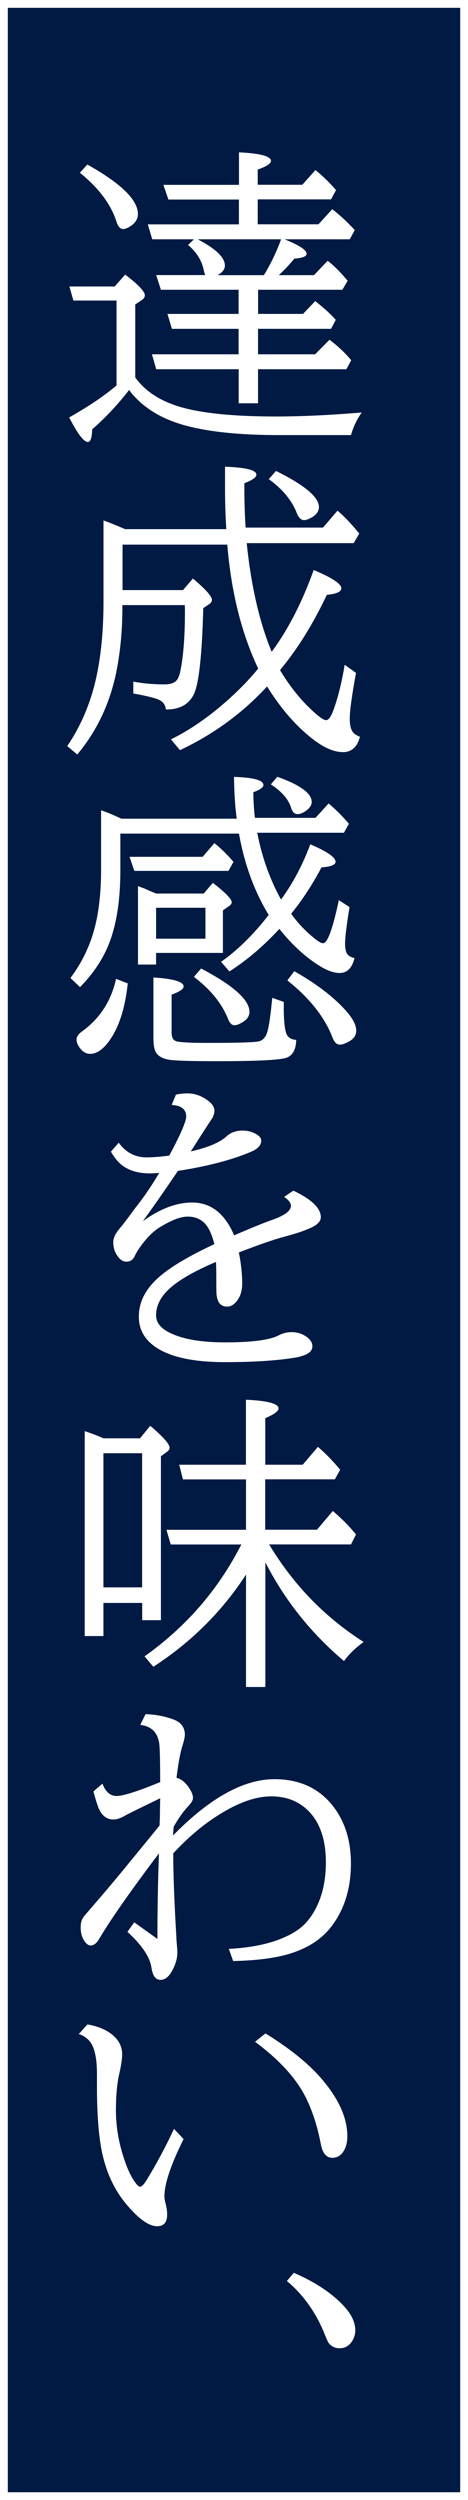
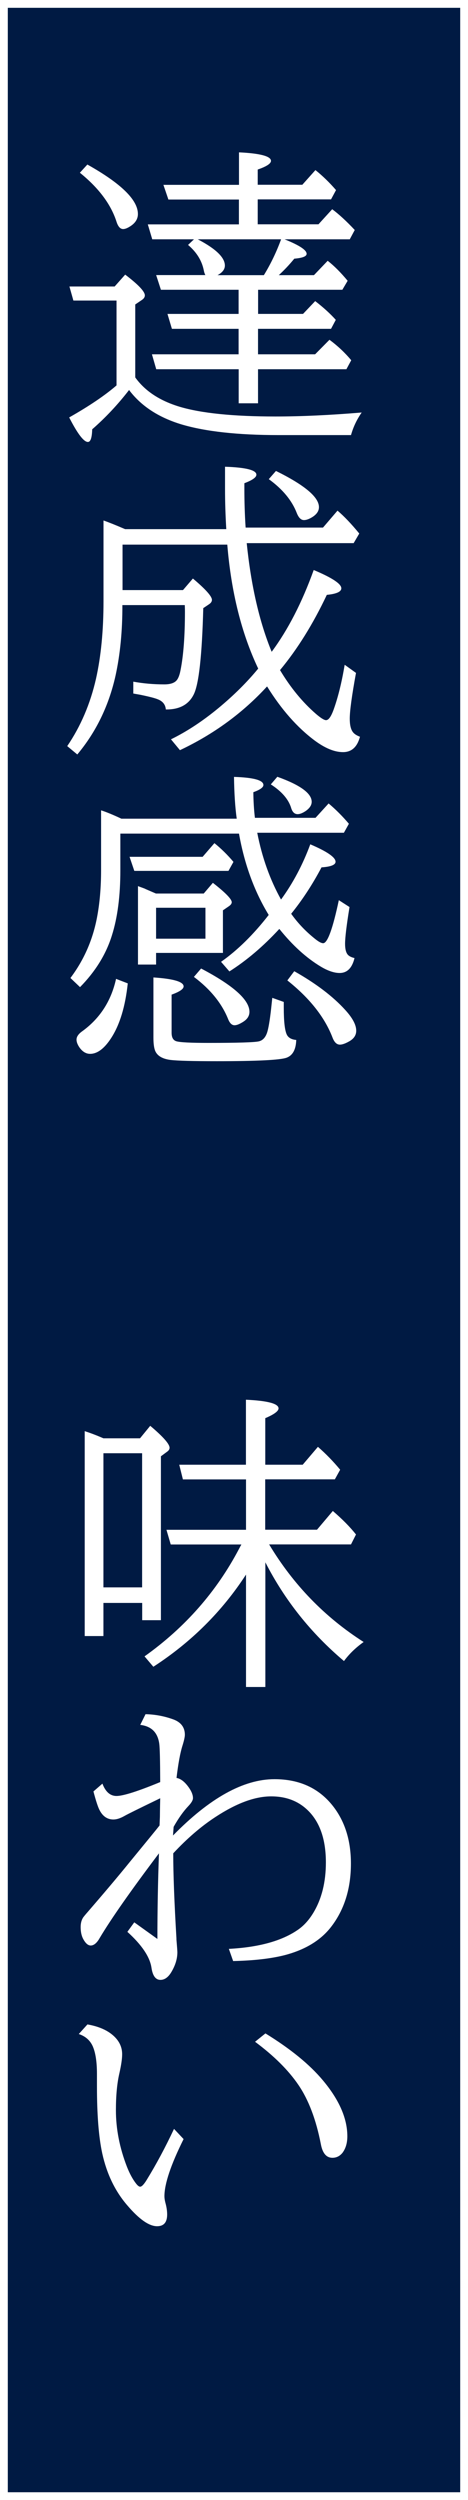
<svg xmlns="http://www.w3.org/2000/svg" id="_レイヤー_2" viewBox="0 0 60 320">
  <rect x="0" y="0" width="60" height="320" fill="#808080" stroke="none" />
  <defs>
    <style>.cls-1{fill:#001a43;}.cls-2{fill:#fff;}</style>
  </defs>
  <g id="Object">
    <g>
      <rect class="cls-1" x=".5" y=".5" width="59" height="319" />
      <path class="cls-2" d="M59,1V319H1V1H59m1-1H0V320H60V0h0Z" />
    </g>
  </g>
  <g id="Text">
    <path class="cls-2" d="M16.57,49.89c-1.46,1.89-3.04,3.57-4.75,5.06-.03,1.08-.21,1.62-.55,1.62-.53,0-1.33-1.05-2.4-3.14,2.58-1.46,4.6-2.83,6.07-4.1v-10.86h-5.53l-.51-1.8h5.8l1.35-1.52c1.68,1.28,2.52,2.16,2.52,2.66,0,.22-.13,.42-.39,.59l-.84,.57v9.34c1.24,1.73,3.13,2.98,5.68,3.75,2.77,.83,6.88,1.25,12.3,1.25,3.29,0,6.98-.17,11.05-.51-.62,.89-1.08,1.85-1.37,2.89h-9.28c-5.25,0-9.4-.46-12.46-1.37-2.94-.89-5.18-2.36-6.72-4.41Zm-5.37-28.83c4.32,2.42,6.48,4.53,6.48,6.33,0,.59-.28,1.08-.84,1.48-.43,.3-.78,.45-1.05,.45-.36,0-.64-.3-.84-.9-.71-2.25-2.29-4.36-4.71-6.31l.96-1.05Zm21.84,4.47v3.18h7.79l1.76-1.93c.86,.64,1.82,1.52,2.89,2.66l-.64,1.19h-8.36c1.89,.76,2.83,1.37,2.83,1.86,0,.33-.53,.53-1.58,.62-.64,.78-1.3,1.48-1.99,2.11h4.51l1.76-1.84c.82,.64,1.67,1.49,2.56,2.56l-.68,1.15h-10.8v3.09h5.76l1.56-1.64c1.05,.81,1.93,1.61,2.64,2.4l-.61,1.15h-9.36v3.26h7.32l1.84-1.86c1.04,.77,1.97,1.64,2.79,2.62l-.62,1.15h-11.33v4.36h-2.48v-4.36h-10.57l-.55-1.91h11.11v-3.26h-8.55l-.57-1.91h9.12v-3.09h-9.96l-.61-1.88h6.31c-.09-.16-.16-.37-.21-.64-.25-1.22-.92-2.3-2.01-3.22l.76-.72h-5.35l-.57-1.91h11.68v-3.18h-9.04l-.64-1.88h9.69v-4.16c2.73,.13,4.1,.5,4.1,1.09,0,.35-.57,.72-1.7,1.11v1.95h5.72l1.68-1.88c.91,.73,1.79,1.58,2.64,2.56l-.64,1.19h-9.39Zm2.99,5.1h-10.68c2.32,1.21,3.48,2.33,3.48,3.36,0,.48-.31,.89-.94,1.23h5.94c.89-1.45,1.62-2.98,2.21-4.59Z" />
    <path class="cls-2" d="M33.09,85.55c-2.13-4.49-3.45-9.77-3.95-15.84H15.71v5.82h7.75l1.27-1.48c1.63,1.37,2.44,2.28,2.44,2.73,0,.21-.12,.39-.35,.55l-.76,.51c-.16,6.02-.56,9.69-1.21,11.02-.64,1.32-1.84,1.97-3.59,1.95-.05-.61-.38-1.04-1-1.29-.4-.17-1.16-.36-2.27-.59l-.9-.16v-1.52c1.25,.23,2.58,.35,3.98,.35,.85,0,1.41-.22,1.68-.66,.16-.25,.29-.62,.39-1.13,.38-1.89,.57-4.39,.57-7.52,0-.1,0-.38-.02-.84H15.69c.01,3.28-.28,6.3-.88,9.04-.86,3.84-2.49,7.2-4.9,10.08l-1.29-1.07c1.73-2.54,2.96-5.42,3.69-8.63,.64-2.86,.96-6.16,.96-9.88v-10.37c.61,.21,1.54,.58,2.77,1.11h12.97c-.1-1.72-.16-3.42-.16-5.12v-2.87c2.68,.09,4.02,.43,4.02,1.02,0,.34-.51,.7-1.54,1.09v.72c0,1.65,.05,3.31,.16,4.96h9.92l1.86-2.17c.86,.73,1.79,1.71,2.79,2.93l-.72,1.23h-13.71c.56,5.47,1.63,10.1,3.2,13.91,2.1-2.83,3.89-6.31,5.39-10.47,2.36,.99,3.54,1.77,3.54,2.34,0,.44-.62,.72-1.86,.84-1.77,3.74-3.77,6.95-6,9.63,1.34,2.24,2.88,4.11,4.61,5.61,.62,.53,1.05,.8,1.29,.8,.33,0,.65-.46,.98-1.37,.57-1.59,1.04-3.5,1.41-5.72l1.45,1.04c-.53,2.9-.8,4.86-.8,5.86,0,.78,.13,1.35,.39,1.7,.18,.25,.49,.45,.92,.61-.35,1.31-1.07,1.97-2.17,1.97s-2.3-.5-3.63-1.48c-2.24-1.67-4.28-3.98-6.11-6.93-3.12,3.4-6.85,6.12-11.17,8.16l-1.15-1.39c2.01-.98,4.04-2.31,6.09-4,1.98-1.64,3.68-3.33,5.1-5.06Zm2.29-25.27c3.67,1.81,5.51,3.35,5.51,4.63,0,.52-.31,.96-.94,1.33-.38,.22-.7,.33-.98,.33-.38,0-.68-.3-.92-.9-.62-1.61-1.82-3.06-3.59-4.34l.92-1.05Z" />
    <path class="cls-2" d="M35.8,118.91c-2.04,2.21-4.17,4.02-6.39,5.43l-1.07-1.23c2.11-1.48,4.15-3.48,6.11-6-1.84-3.01-3.11-6.48-3.81-10.41H15.43v4.69c0,3.28-.36,6.07-1.09,8.36-.75,2.41-2.12,4.61-4.08,6.6l-1.23-1.17c1.72-2.28,2.85-4.85,3.4-7.71,.35-1.81,.53-3.85,.53-6.11v-7.64c.69,.22,1.56,.58,2.6,1.07h14.79c-.21-1.5-.32-3.28-.35-5.35,2.51,.08,3.77,.42,3.77,1.04,0,.3-.43,.61-1.29,.92,.01,1.17,.08,2.27,.2,3.28h7.77l1.68-1.84c.94,.79,1.8,1.66,2.6,2.6l-.64,1.15h-11.11c.61,3.15,1.63,6,3.05,8.55,1.54-2.11,2.79-4.47,3.75-7.07,2.16,.92,3.24,1.67,3.24,2.23,0,.4-.6,.64-1.8,.72-1.17,2.21-2.47,4.19-3.89,5.94,.86,1.21,1.9,2.3,3.12,3.26,.43,.34,.76,.51,.98,.51,.56,0,1.23-1.84,2.01-5.51l1.37,.88c-.38,2.33-.57,3.9-.57,4.71,0,.66,.12,1.13,.35,1.39,.16,.18,.44,.33,.86,.43-.31,1.28-.95,1.91-1.91,1.91-.69,0-1.5-.27-2.42-.82-1.86-1.12-3.62-2.72-5.29-4.8Zm-20.9,6.39l1.48,.57c-.32,3-1.04,5.34-2.15,7.03-.87,1.33-1.76,1.99-2.68,1.99-.53,0-1-.29-1.39-.86-.23-.35-.35-.67-.35-.96,0-.35,.22-.69,.66-1.02,2.3-1.64,3.78-3.89,4.41-6.76Zm11.07-15.62l1.52-1.76c.89,.72,1.7,1.52,2.44,2.4l-.64,1.15h-12.07l-.61-1.8h9.36Zm-5.96,12.3v1.48h-2.32v-10.04c.18,.07,.46,.17,.84,.31,.04,.03,.53,.24,1.46,.64h6.13l1.17-1.37c1.62,1.26,2.42,2.09,2.42,2.48,0,.17-.11,.33-.33,.49l-.8,.55v5.45h-8.57Zm16.37,6.29v.68c0,1.78,.13,2.94,.39,3.48,.2,.4,.6,.63,1.21,.68-.04,1.22-.45,1.98-1.23,2.27-.81,.3-3.79,.45-8.96,.45-3.02,0-4.99-.05-5.92-.16-1.03-.13-1.69-.51-1.97-1.15-.16-.39-.23-.96-.23-1.7v-7.71c2.58,.17,3.87,.55,3.87,1.15,0,.33-.51,.68-1.54,1.05v4.88c0,.6,.2,.96,.61,1.09,.48,.14,1.86,.21,4.12,.21,3.75,0,5.91-.07,6.46-.2,.54-.13,.91-.57,1.11-1.31,.18-.66,.36-1.84,.53-3.52l.08-.74,1.48,.53Zm-10.04-8.12v-3.96h-6.33v3.96h6.33Zm-.57,3.81c4.14,2.17,6.21,4.02,6.21,5.55,0,.52-.27,.95-.82,1.29-.46,.29-.82,.43-1.09,.43-.34,0-.61-.26-.82-.78-.81-2.02-2.27-3.82-4.39-5.41l.92-1.07Zm9.8-24.53c2.93,1.05,4.39,2.12,4.39,3.2,0,.42-.25,.81-.76,1.17-.4,.27-.75,.41-1.04,.41-.4,0-.68-.27-.84-.82-.34-1.09-1.2-2.09-2.6-2.99l.84-.98Zm2.15,24.88c2.77,1.56,4.96,3.22,6.54,4.96,.94,1.03,1.41,1.91,1.41,2.66,0,.56-.29,1.01-.88,1.35-.51,.29-.91,.43-1.21,.43-.4,0-.71-.29-.94-.88-1-2.62-2.94-5.07-5.8-7.34l.88-1.17Z" />
-     <path class="cls-2" d="M22.54,140.11c.47-.1,.96-.16,1.48-.16,.85,0,1.64,.25,2.38,.74,.73,.48,1.09,.97,1.09,1.46,0,.38-.13,.76-.39,1.15-.18,.25-.83,1.24-1.93,2.97-.26,.42-.5,.79-.72,1.11,2.18-.49,3.7-1.13,4.57-1.91,.55-.51,1.24-.76,2.07-.76,.6,0,1.15,.13,1.64,.39,.51,.27,.76,.57,.76,.88,0,.59-.41,1.05-1.23,1.41-2.49,1.07-5.64,1.89-9.45,2.48l-.33,.49c-1.77,2.59-3.16,4.58-4.18,5.96,2.21-1.6,4.32-2.4,6.33-2.4,2.4,0,4.19,1.4,5.39,4.2,2.07-.9,3.72-1.57,4.96-2.01,1.55-.55,2.32-1.14,2.32-1.78,0-.36-.29-.74-.88-1.13l1.19-.8c2.34,1.11,3.52,2.24,3.52,3.4,0,.51-.42,.96-1.27,1.35-.78,.37-1.95,.76-3.5,1.17-1.26,.34-3.18,1-5.74,1.99,.29,1.43,.43,2.75,.43,3.96,0,.87-.2,1.59-.61,2.15-.39,.55-.83,.82-1.31,.82-.55,0-.93-.23-1.15-.68-.13-.29-.21-.63-.23-1.04-.01-.13-.02-.92-.02-2.38,0-.44-.01-.98-.04-1.62-2.64,1.12-4.58,2.21-5.8,3.28-1.25,1.08-1.88,2.27-1.88,3.55,0,.95,.62,1.72,1.88,2.3,1.64,.78,3.96,1.17,6.97,1.17,3.48,0,5.78-.31,6.91-.92,.5-.26,1.02-.39,1.58-.39,.72,0,1.34,.18,1.88,.55,.55,.37,.82,.79,.82,1.27,0,.72-.75,1.2-2.27,1.45-2.34,.38-5.32,.57-8.95,.57-3.33,0-5.93-.44-7.79-1.31-2.16-1.02-3.24-2.52-3.24-4.51s.96-3.74,2.87-5.31c1.46-1.21,3.73-2.54,6.82-3.98-.26-.98-.56-1.72-.9-2.23-.57-.86-1.42-1.29-2.54-1.29-.9,0-2.09,.46-3.57,1.37-.87,.53-1.74,1.41-2.6,2.64-.23,.34-.44,.68-.61,1.04-.21,.48-.57,.72-1.07,.72-.44,0-.83-.26-1.17-.78-.34-.48-.51-1.06-.51-1.74,0-.52,.29-1.12,.88-1.8,.34-.39,.94-1.18,1.8-2.36,.12-.16,.29-.38,.51-.66,.91-1.17,1.81-2.51,2.7-4.02-.52,.04-.92,.06-1.19,.06-1.68,0-2.99-.45-3.93-1.35-.36-.35-.72-.83-1.07-1.43l1-1.15c.91,1.25,2.1,1.88,3.57,1.88,.82,0,1.79-.08,2.91-.23,1.45-2.7,2.17-4.36,2.17-5,0-.91-.62-1.41-1.86-1.48l.53-1.29Z" />
    <path class="cls-2" d="M13.26,205.17v4.24h-2.4v-26.23c.76,.25,1.56,.55,2.4,.92h4.69l1.31-1.6c1.65,1.39,2.48,2.33,2.48,2.81,0,.17-.09,.33-.27,.47l-.84,.62v20.98h-2.4v-2.21h-4.96Zm0-1.99h4.96v-17.17h-4.96v17.17Zm21.25-5.49c3.09,5.14,7.12,9.3,12.11,12.48-1.04,.74-1.88,1.56-2.52,2.44-4.23-3.57-7.59-7.78-10.08-12.64v15.96h-2.48v-14.39c-3.06,4.71-7.02,8.65-11.88,11.8l-1.13-1.33c5.2-3.7,9.24-8.29,12.13-13.79,.14-.27,.24-.45,.29-.53h-9.06l-.55-1.88h10.2v-6.45h-8.09l-.47-1.88h8.55v-8.32c2.79,.13,4.18,.5,4.18,1.11,0,.35-.57,.77-1.7,1.25v5.96h4.8l1.95-2.29c1.04,.91,1.99,1.89,2.85,2.93l-.68,1.23h-8.93v6.45h6.64l2.03-2.4c1.21,1.04,2.2,2.04,2.97,3.01l-.64,1.27h-10.51Z" />
    <path class="cls-2" d="M17.21,246.05l2.97,2.13c0-3.72,.07-7.38,.2-10.96-3.61,4.78-6.14,8.39-7.6,10.84-.36,.64-.75,.96-1.15,.96-.32,0-.63-.25-.92-.76-.25-.43-.37-.96-.37-1.6,0-.52,.12-.94,.35-1.27,.07-.09,.25-.32,.57-.68,2.04-2.36,3.84-4.48,5.37-6.37,2.16-2.63,3.44-4.19,3.83-4.69v-.12l.04-.96c.01-1.13,.03-1.93,.04-2.4l-.41,.2c-2.38,1.15-3.78,1.84-4.18,2.07-.53,.3-1,.45-1.41,.45-.79,0-1.39-.42-1.8-1.25-.18-.35-.44-1.13-.76-2.34l1.15-1c.4,1.05,1,1.58,1.8,1.58,.86,0,2.73-.59,5.61-1.78-.01-2.75-.05-4.38-.12-4.9-.2-1.45-1.01-2.25-2.44-2.42l.68-1.37c1.22,.03,2.42,.25,3.59,.68,.96,.36,1.45,1.02,1.45,1.95,0,.27-.1,.74-.31,1.41-.29,.91-.54,2.29-.76,4.12,.46,.08,.9,.38,1.33,.9,.52,.64,.78,1.2,.78,1.68,0,.27-.2,.61-.59,1.02-.62,.65-1.26,1.54-1.89,2.66l-.08,1.11c4.7-4.8,9.04-7.21,13.01-7.21,3.19,0,5.68,1.14,7.48,3.42,1.55,1.97,2.32,4.43,2.32,7.38,0,3.25-.87,5.98-2.6,8.18-1.33,1.68-3.29,2.86-5.88,3.54-1.72,.44-3.93,.7-6.62,.76l-.55-1.56c3.83-.2,6.78-1.01,8.85-2.44,.77-.53,1.43-1.26,1.99-2.19,1.07-1.78,1.6-3.93,1.6-6.43,0-2.71-.65-4.8-1.95-6.29-1.28-1.45-2.96-2.17-5.06-2.17s-4.46,.88-7.15,2.64c-1.84,1.2-3.64,2.75-5.41,4.65,0,2.68,.14,6.31,.41,10.88v.14c.08,.95,.12,1.5,.12,1.64,0,.82-.25,1.66-.76,2.52-.4,.68-.87,1.02-1.41,1.02-.61,0-1-.52-1.15-1.56-.21-1.39-1.24-2.92-3.09-4.59l.88-1.21Z" />
    <path class="cls-2" d="M23.54,273.79c-1.64,3.29-2.46,5.74-2.46,7.32,0,.23,.04,.51,.12,.82,.16,.57,.23,1.08,.23,1.52,0,1-.43,1.5-1.29,1.5-1.02,0-2.29-.88-3.81-2.66-1.56-1.8-2.64-4.02-3.22-6.66-.46-2.12-.68-4.99-.68-8.59v-1.58c0-1.59-.19-2.79-.57-3.61-.35-.73-.94-1.23-1.76-1.5l1.11-1.23c1.21,.21,2.2,.59,2.97,1.15,.99,.73,1.48,1.62,1.48,2.66,0,.59-.12,1.39-.35,2.42-.3,1.28-.45,2.86-.45,4.75,0,2.4,.47,4.8,1.41,7.23,.35,.89,.74,1.6,1.15,2.13,.22,.29,.4,.43,.55,.43,.2,0,.47-.28,.82-.84,1.25-2.03,2.42-4.22,3.52-6.56l1.23,1.31Zm10.49-13.52c3.22,1.98,5.67,3.98,7.36,6,2.1,2.5,3.14,4.89,3.14,7.17,0,.86-.21,1.56-.62,2.11-.35,.43-.78,.64-1.29,.64-.77,0-1.26-.57-1.48-1.72-.61-3.15-1.57-5.69-2.89-7.62-1.29-1.89-3.14-3.72-5.55-5.51l1.33-1.07Z" />
-     <path class="cls-2" d="M37.66,290.91c2.77,1.19,4.94,2.63,6.5,4.34,.93,1.03,1.39,2.04,1.39,3.03,0,.5-.13,.94-.39,1.35-.39,.62-.92,.94-1.6,.94-.62,0-1.11-.24-1.45-.72-.08-.1-.22-.42-.43-.94-1.11-2.83-2.74-5.14-4.9-6.95l.88-1.04Z" />
  </g>
</svg>